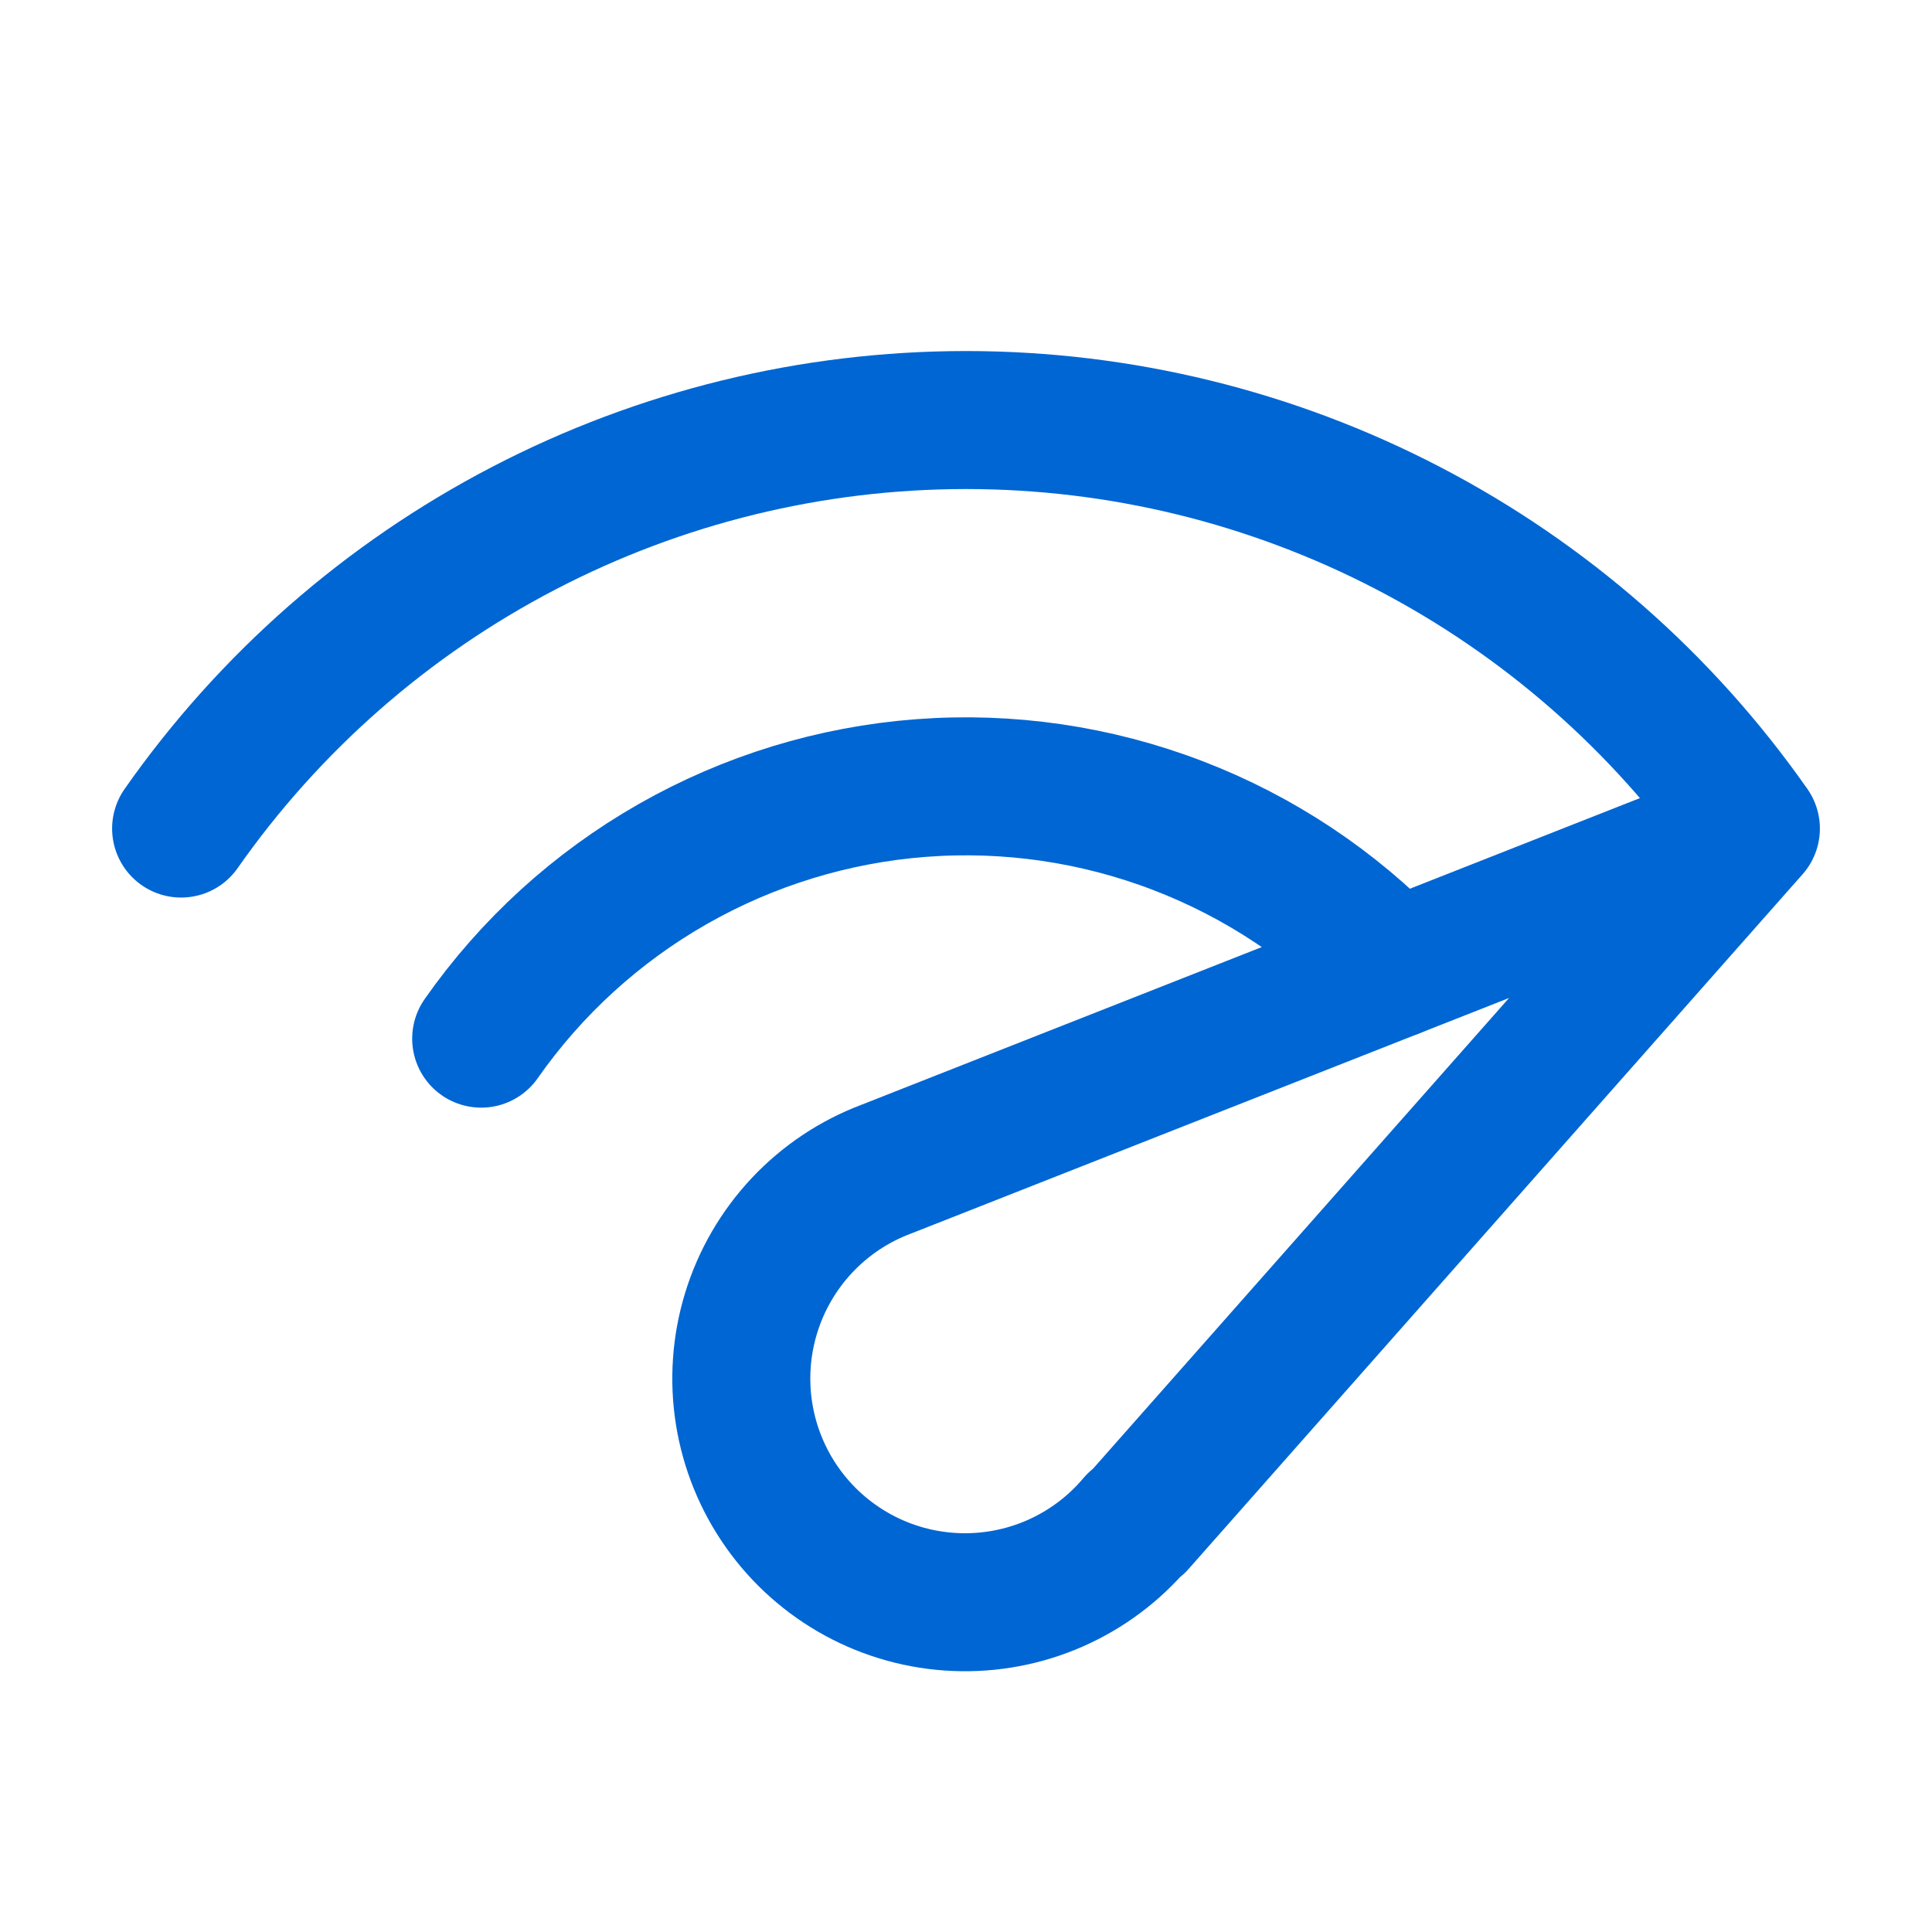
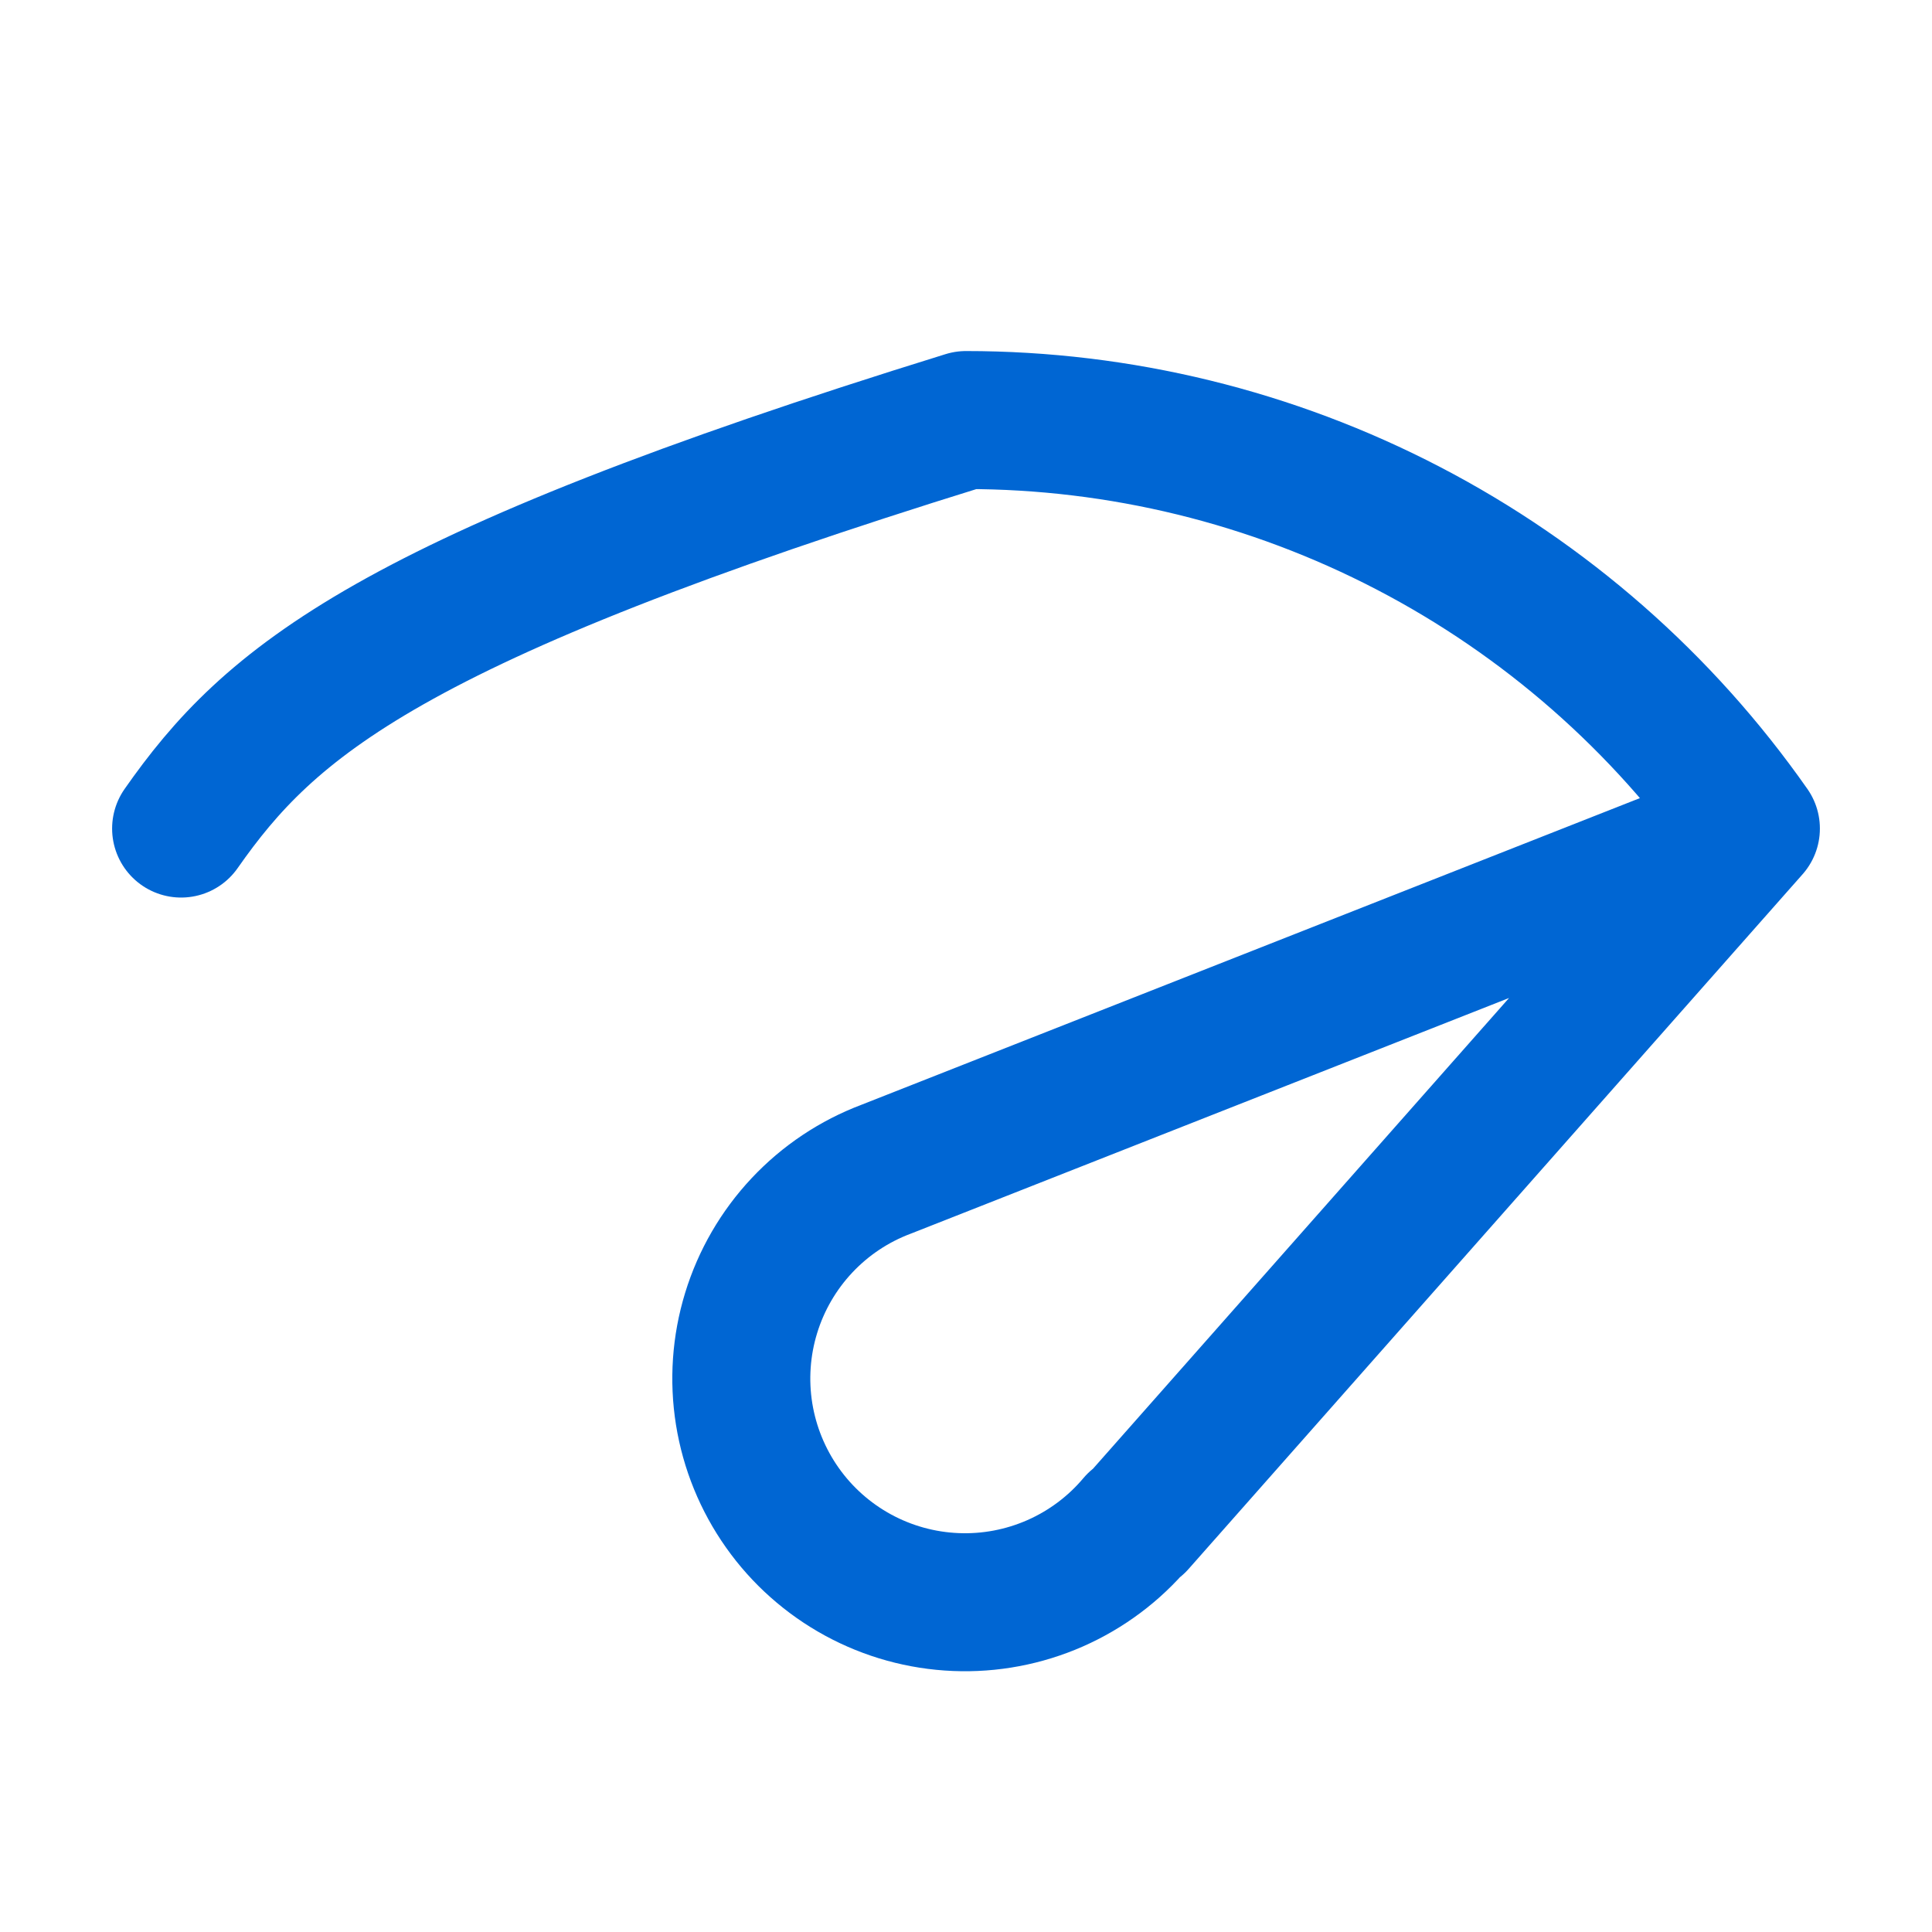
<svg xmlns="http://www.w3.org/2000/svg" width="70" height="70" viewBox="0 0 70 70" fill="none">
-   <path d="M50.498 35.117C48.307 32.824 45.634 31.046 42.672 29.911C39.71 28.775 36.533 28.311 33.371 28.552C30.208 28.793 27.138 29.732 24.382 31.302C21.626 32.872 19.253 35.034 17.434 37.632" stroke="#0066D3" stroke-width="5" stroke-linecap="round" stroke-linejoin="round" />
-   <path d="M63.438 30.02C60.236 25.449 55.98 21.717 51.029 19.141C46.079 16.564 40.581 15.219 35 15.219C29.419 15.219 23.921 16.564 18.971 19.141C14.021 21.717 9.764 25.449 6.562 30.02M63.438 30.02L32.108 42.362C30.948 42.798 29.904 43.495 29.056 44.398C28.208 45.301 27.578 46.387 27.215 47.572C26.852 48.756 26.765 50.008 26.961 51.232C27.158 52.455 27.632 53.617 28.348 54.629C29.063 55.641 30.001 56.474 31.09 57.067C32.178 57.659 33.388 57.994 34.626 58.045C35.864 58.097 37.097 57.864 38.231 57.365C39.365 56.865 40.37 56.113 41.167 55.164L41.189 55.194L63.438 30.02Z" stroke="#0066D3" stroke-width="5" stroke-linecap="round" stroke-linejoin="round" />
+   <path d="M63.438 30.02C60.236 25.449 55.98 21.717 51.029 19.141C46.079 16.564 40.581 15.219 35 15.219C14.021 21.717 9.764 25.449 6.562 30.02M63.438 30.02L32.108 42.362C30.948 42.798 29.904 43.495 29.056 44.398C28.208 45.301 27.578 46.387 27.215 47.572C26.852 48.756 26.765 50.008 26.961 51.232C27.158 52.455 27.632 53.617 28.348 54.629C29.063 55.641 30.001 56.474 31.09 57.067C32.178 57.659 33.388 57.994 34.626 58.045C35.864 58.097 37.097 57.864 38.231 57.365C39.365 56.865 40.37 56.113 41.167 55.164L41.189 55.194L63.438 30.02Z" stroke="#0066D3" stroke-width="5" stroke-linecap="round" stroke-linejoin="round" />
</svg>